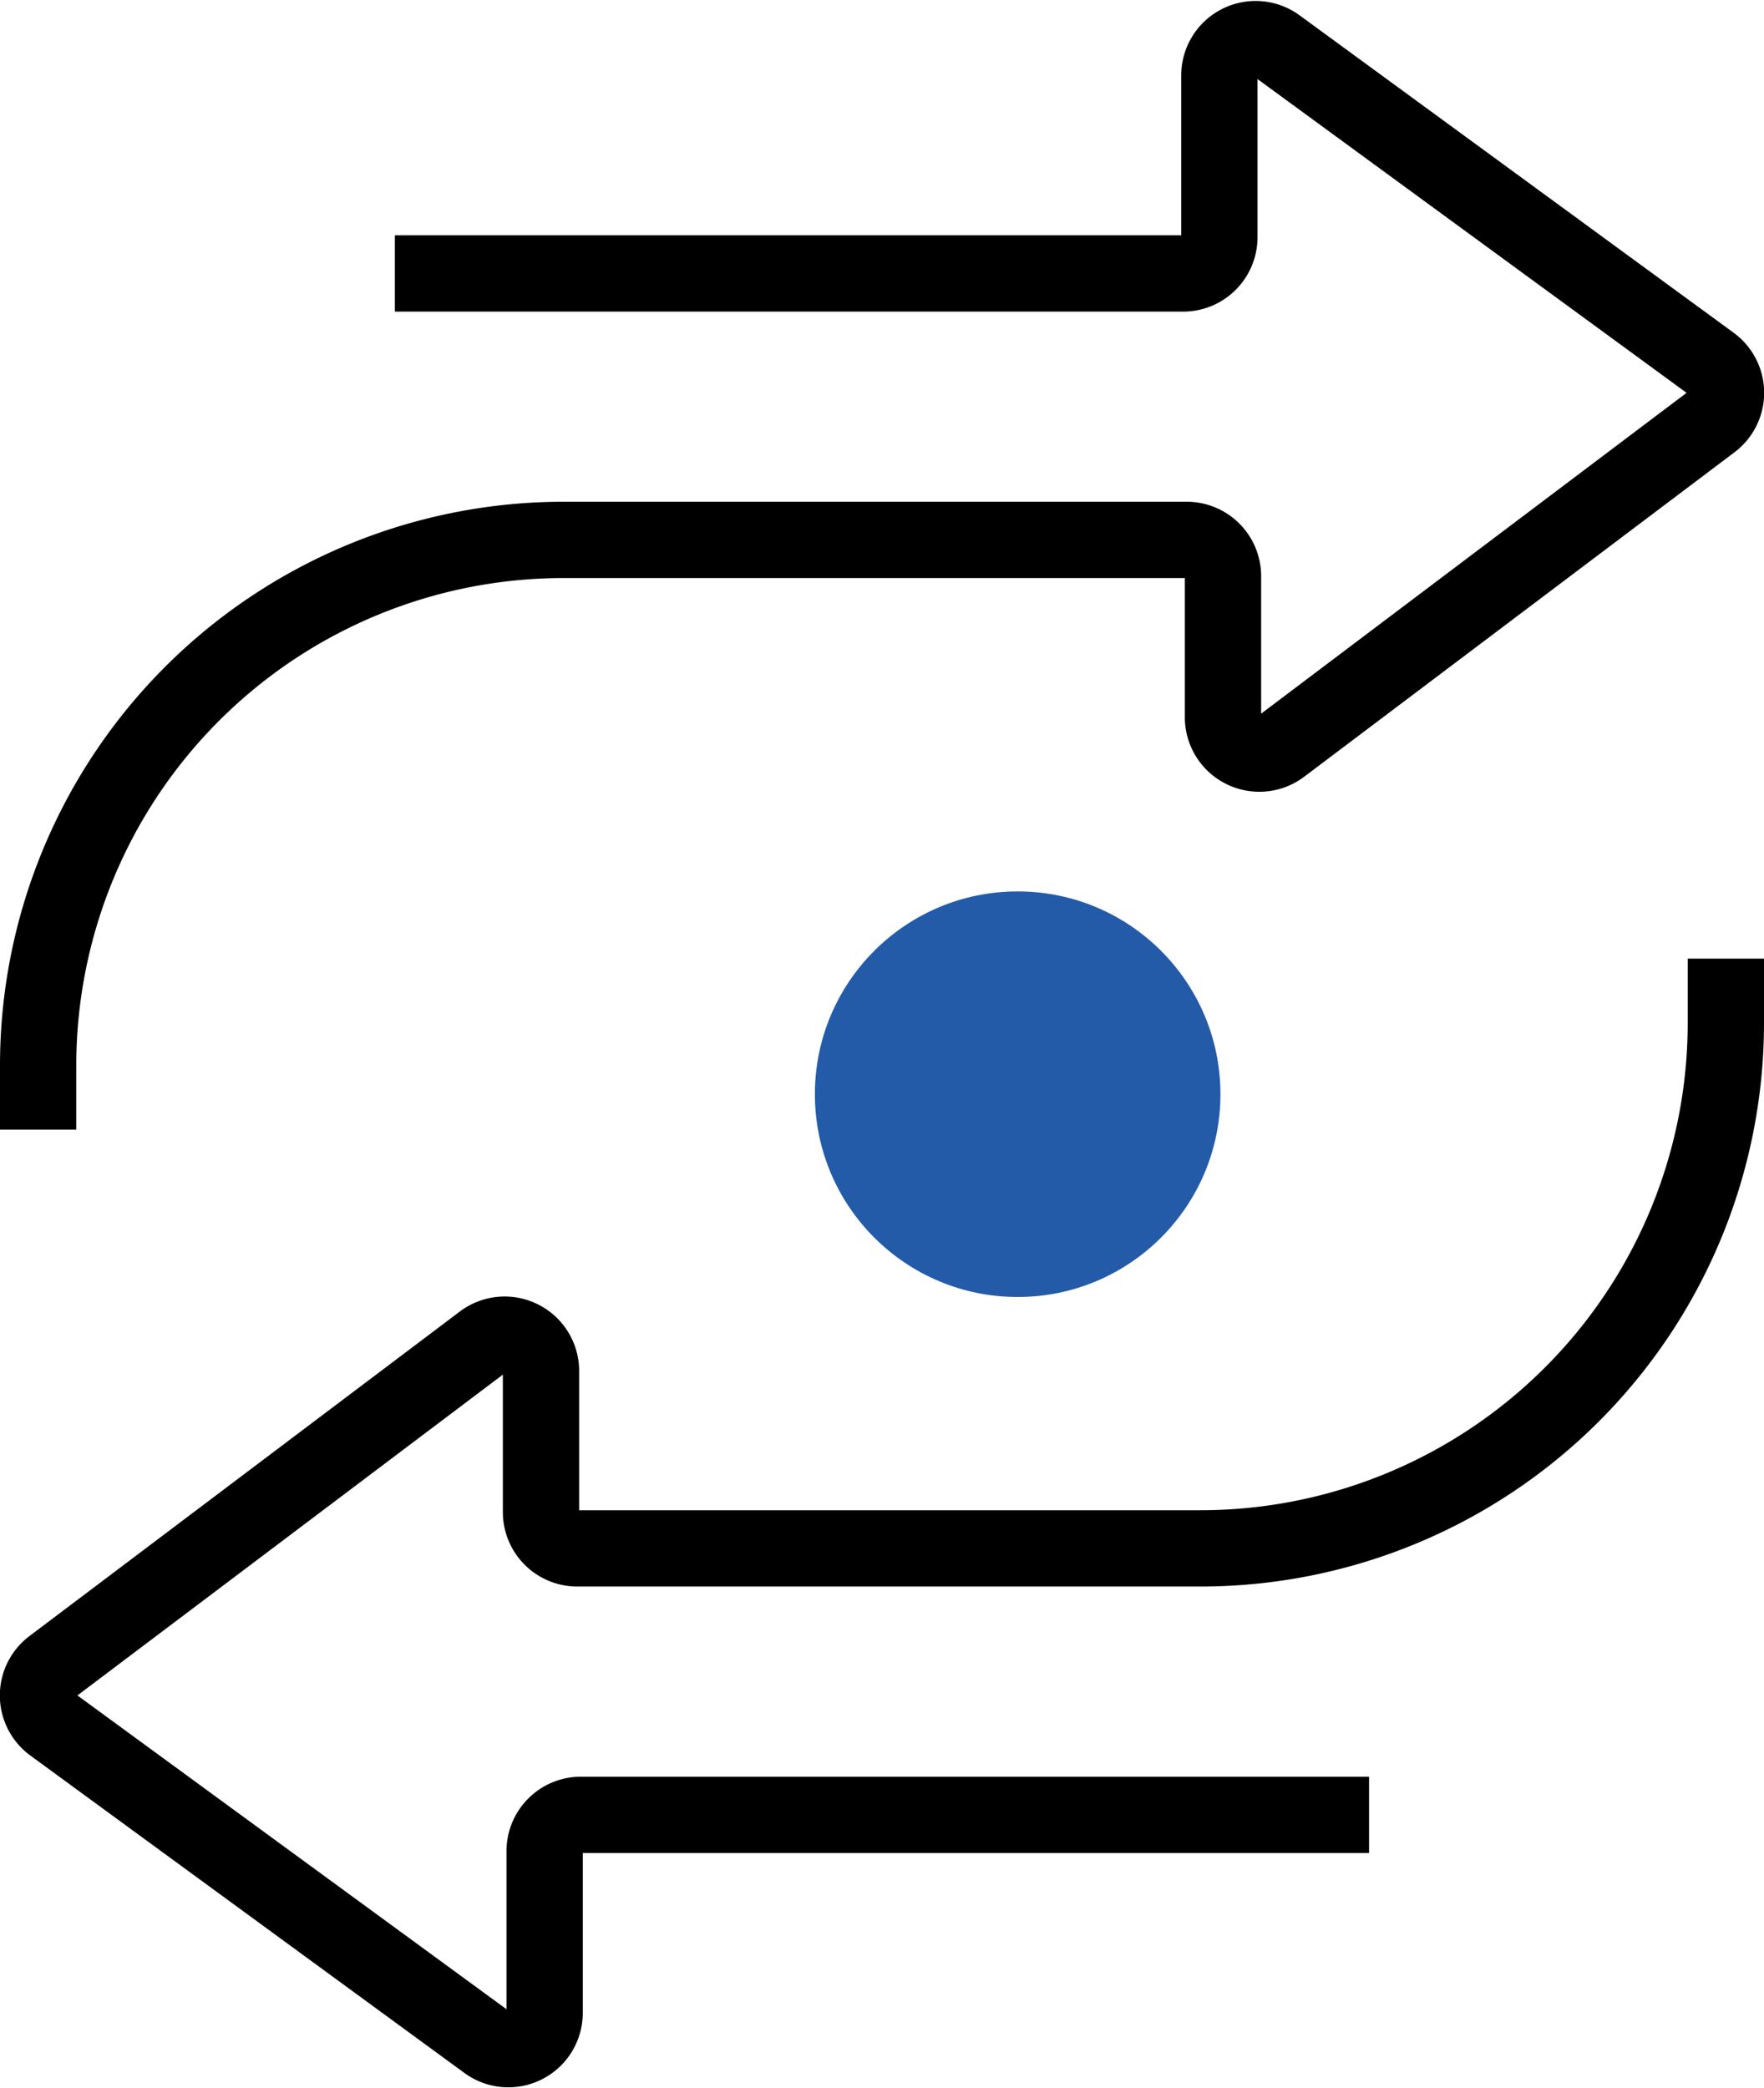
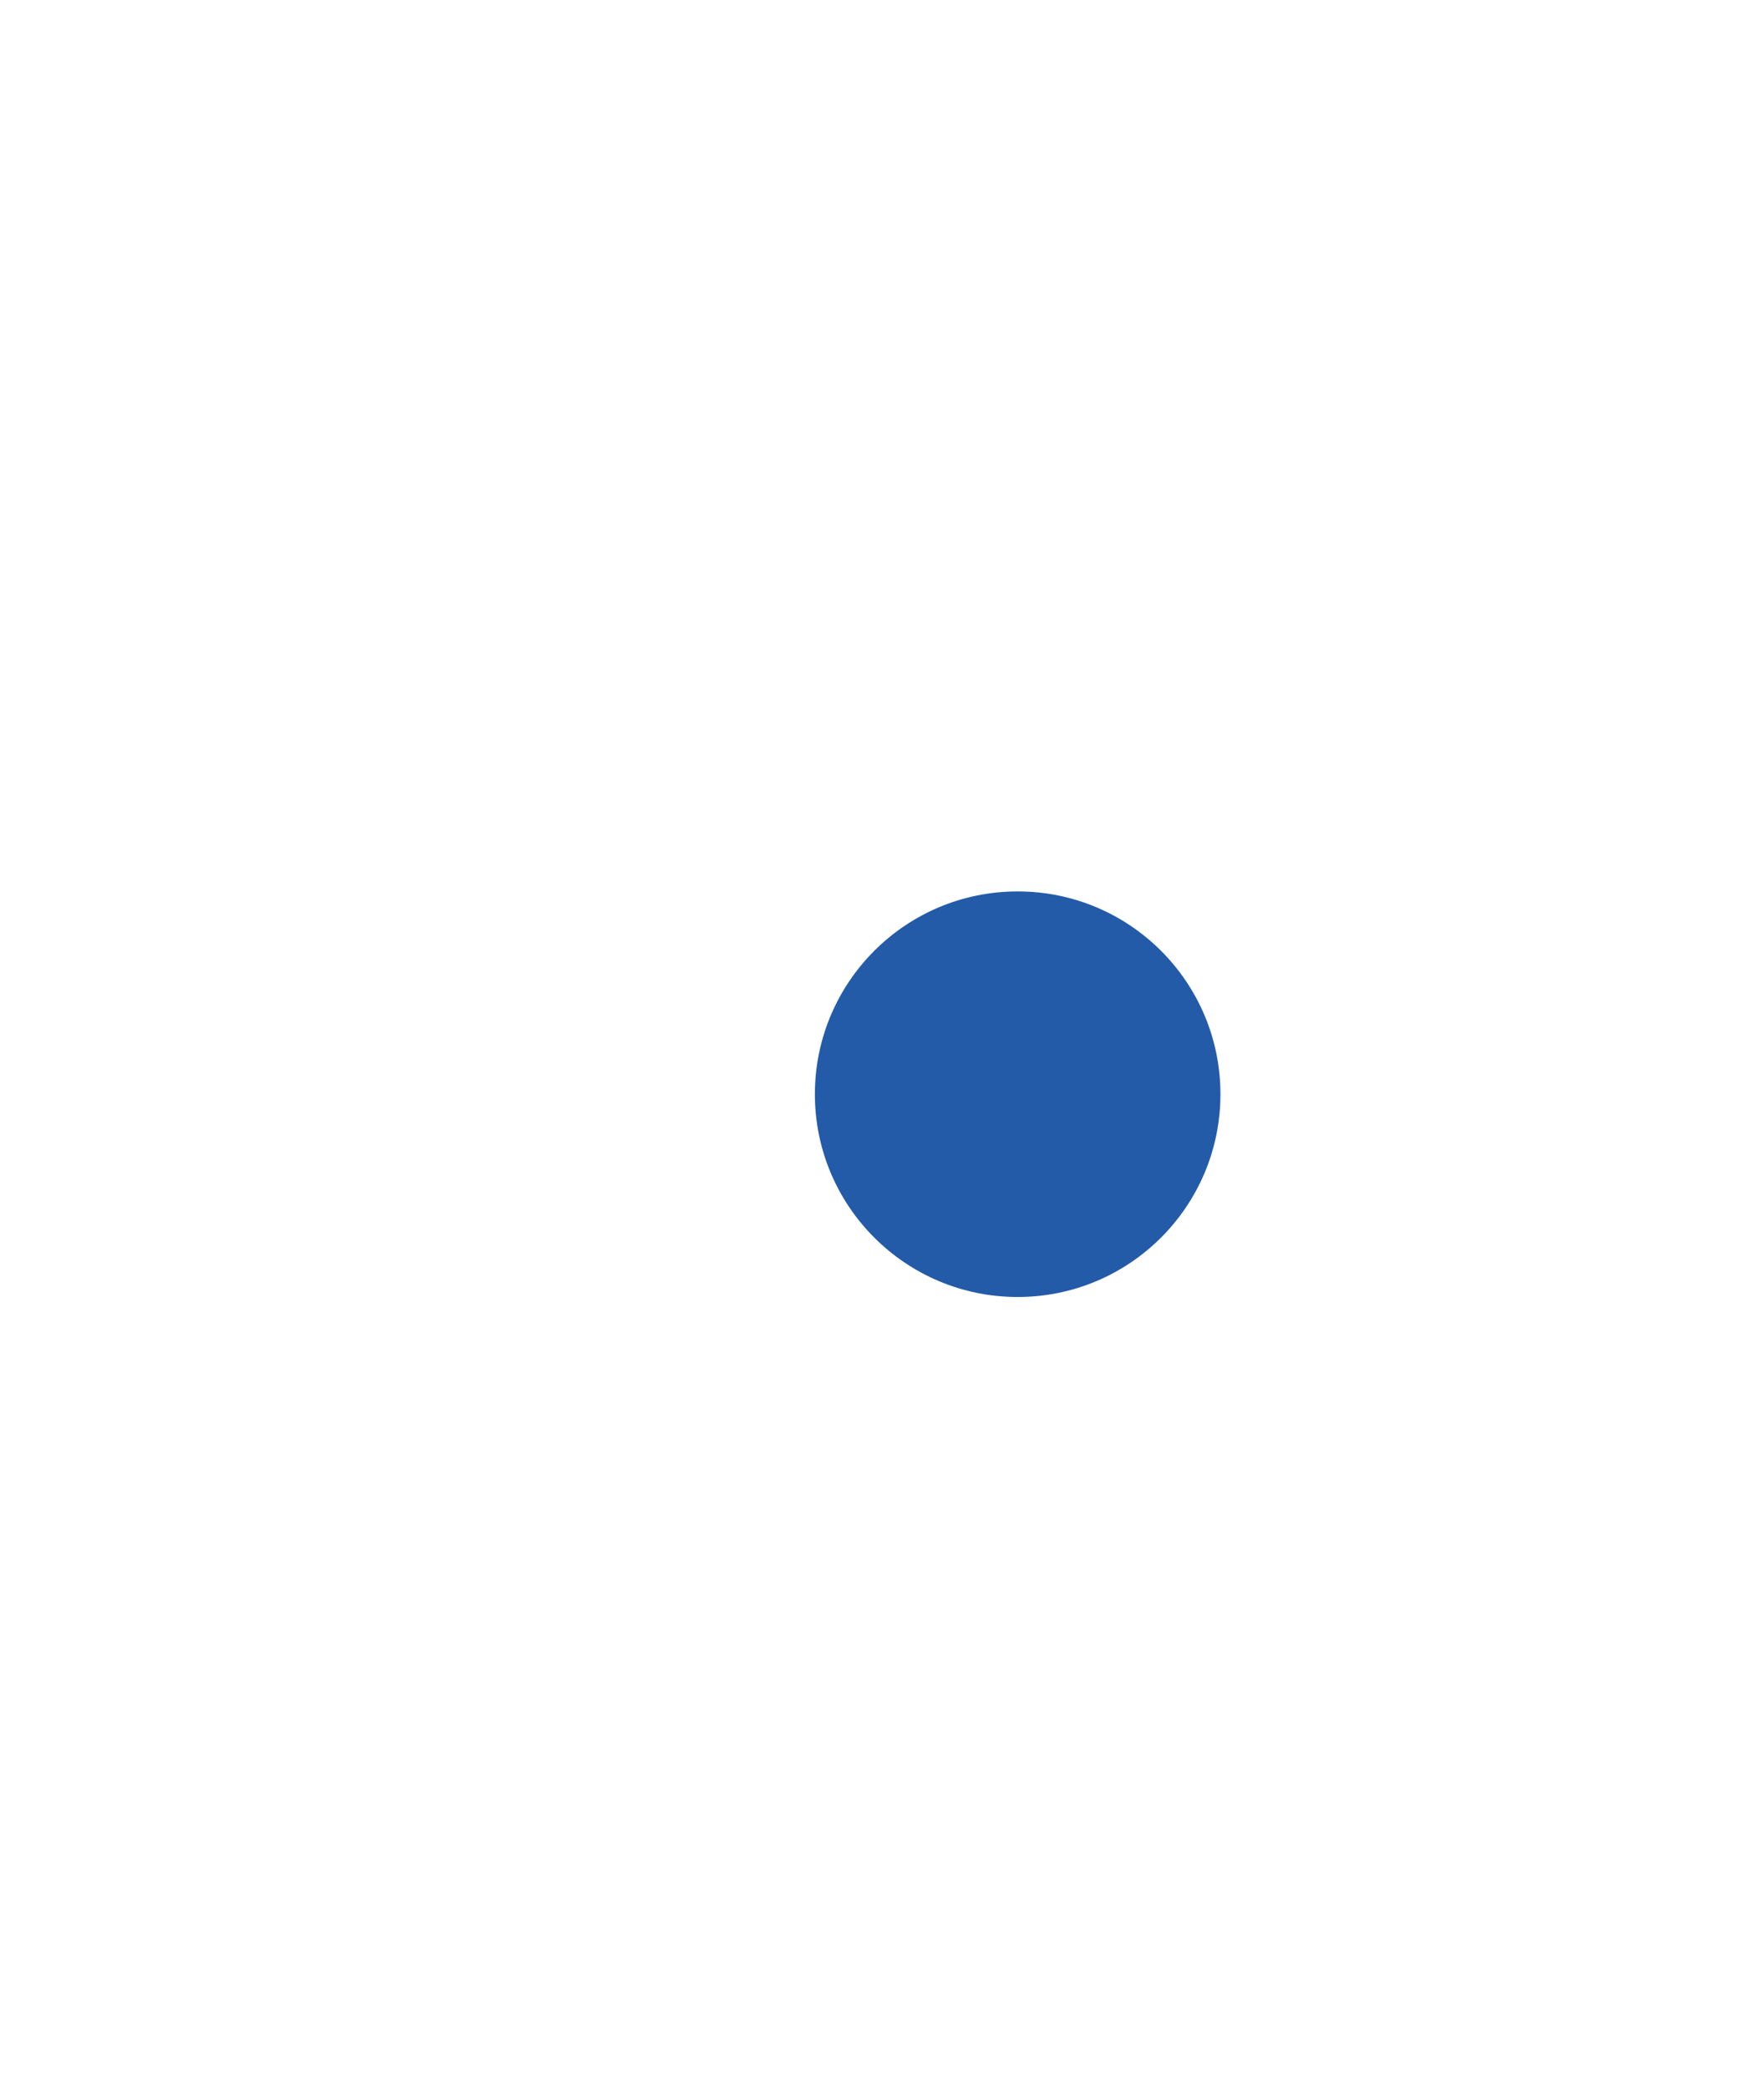
<svg xmlns="http://www.w3.org/2000/svg" width="46.245" height="54.743" viewBox="0 0 46.245 54.743">
  <g id="Group_16199" data-name="Group 16199" transform="translate(1 1.024)">
-     <path id="Path_2226" data-name="Path 2226" d="M504-559.98v-1.682a13.777,13.777,0,0,1,13.777-13.777h16.334a.951.951,0,0,1,.951.951v3.7a.95.95,0,0,0,.527.851.951.951,0,0,0,1-.092l11.281-8.506a.951.951,0,0,0,.379-.766.951.951,0,0,0-.39-.761l-11.379-8.321a.951.951,0,0,0-.992-.081.951.951,0,0,0-.521.848v4.242a.951.951,0,0,1-.951.951H513.352" transform="translate(-504 588.568)" fill="none" stroke="#000" stroke-miterlimit="10" stroke-width="2" />
-     <path id="Path_2227" data-name="Path 2227" d="M548.245-472.569v1.683a13.777,13.777,0,0,1-13.777,13.777H518.134a.951.951,0,0,1-.951-.951v-3.7a.951.951,0,0,0-.527-.851.951.951,0,0,0-1,.092l-11.281,8.506a.951.951,0,0,0-.379.766.951.951,0,0,0,.39.761l11.379,8.321a.95.95,0,0,0,.992.081.951.951,0,0,0,.521-.848v-4.241a.951.951,0,0,1,.951-.951h20.662" transform="translate(-504 496.675)" fill="none" stroke="#000" stroke-miterlimit="10" stroke-width="2" />
    <ellipse id="Ellipse_60" data-name="Ellipse 60" cx="5.316" cy="5.316" rx="5.316" ry="5.316" transform="translate(20.363 22.344)" fill="#235ba9" />
  </g>
</svg>